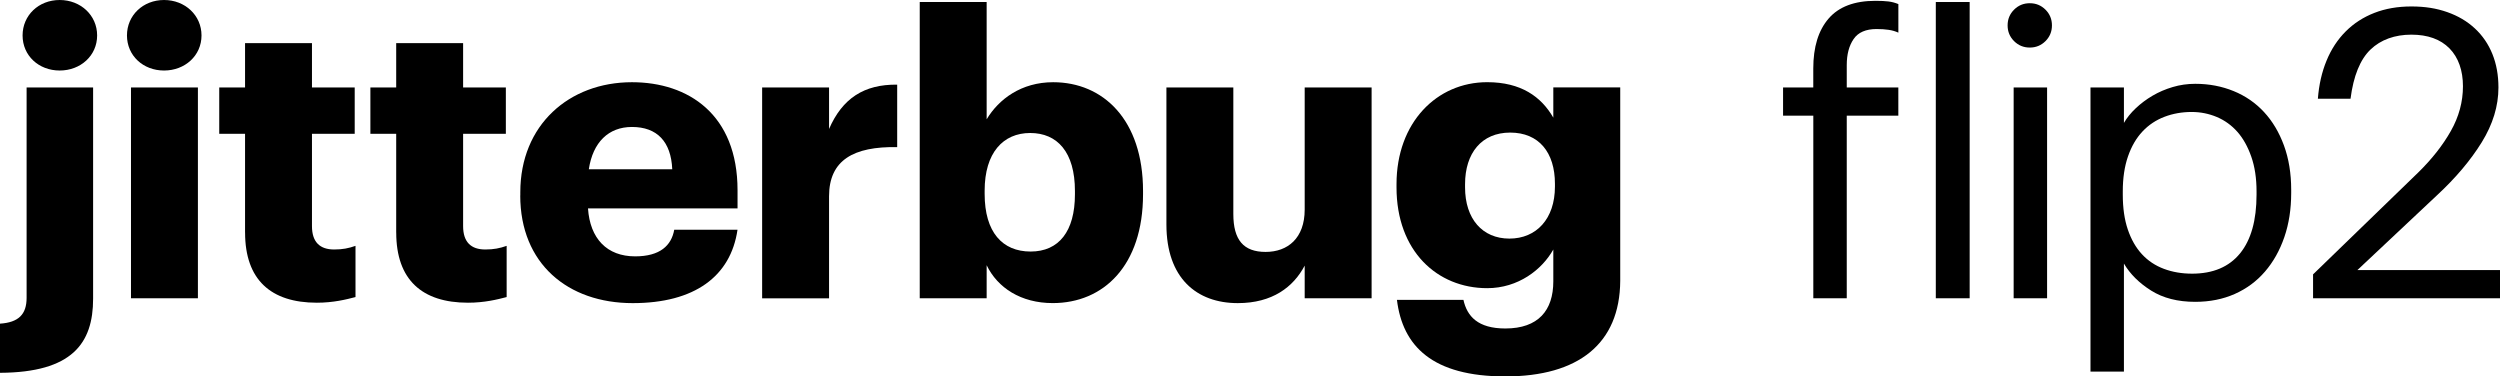
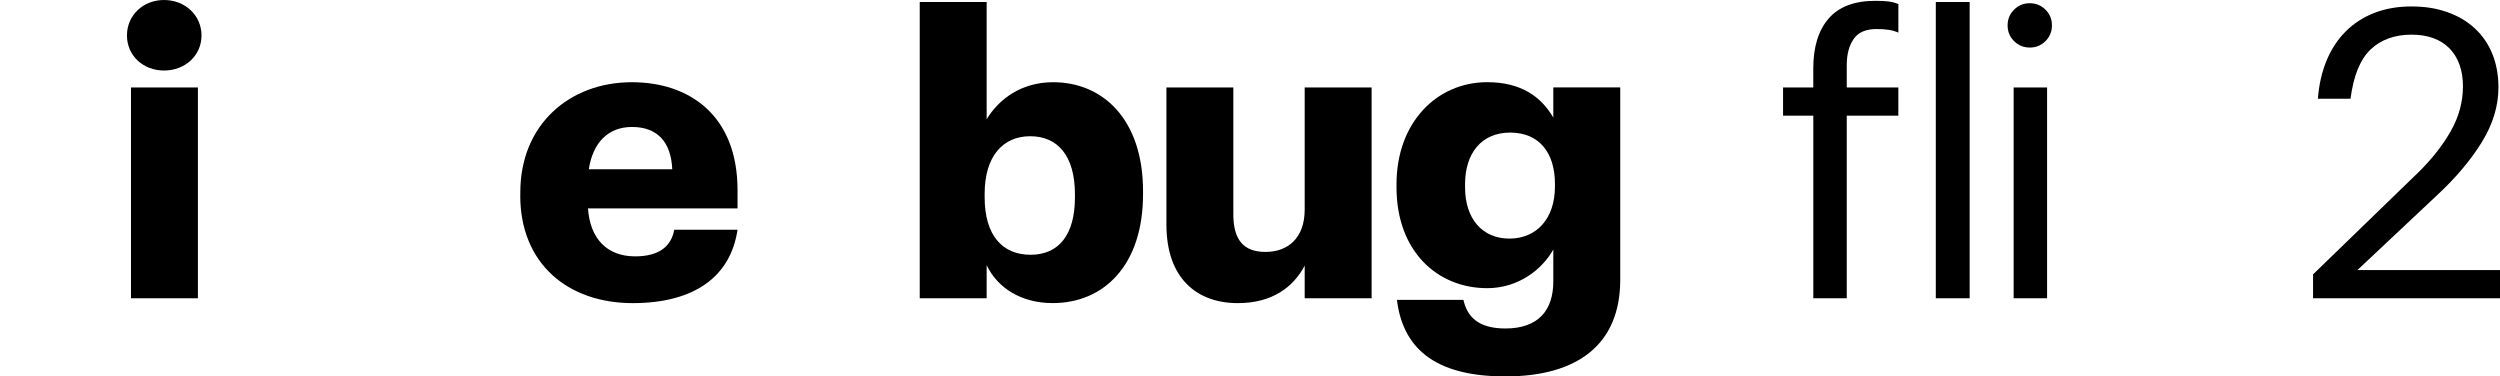
<svg xmlns="http://www.w3.org/2000/svg" xmlns:ns1="http://sodipodi.sourceforge.net/DTD/sodipodi-0.dtd" xmlns:ns2="http://www.inkscape.org/namespaces/inkscape" id="ART" viewBox="0 0 720.67 108.52" version="1.1" ns1:docname="Jitterbug_Flip2.svg" ns2:version="1.4 (86a8ad7, 2024-10-11)">
  <defs id="defs15" />
  <ns1:namedview id="namedview15" pagecolor="#ffffff" bordercolor="#000000" borderopacity="0.25" ns2:showpageshadow="2" ns2:pageopacity="0.0" ns2:pagecheckerboard="0" ns2:deskcolor="#d1d1d1" ns2:zoom="1.2530007" ns2:cx="360.33499" ns2:cy="53.87068" ns2:window-width="1366" ns2:window-height="705" ns2:window-x="-8" ns2:window-y="-8" ns2:window-maximized="1" ns2:current-layer="ART" />
  <g id="g5">
    <path d="M522.71,33.35h-8.71v-8.13h8.71v-5.46c0-6.2,1.47-11,4.42-14.41,2.94-3.41,7.44-5.11,13.48-5.11,1.55,0,2.81,.06,3.78,.18,.97,.12,1.92,.37,2.85,.76V9.41c-.85-.39-1.78-.66-2.79-.81-1.01-.15-2.17-.23-3.49-.23-3.1,0-5.31,.96-6.62,2.88-1.32,1.92-1.98,4.42-1.98,7.5v6.46h14.87v8.13h-14.87v52.63h-9.64V33.35Z" id="path1" />
    <path d="M558.03,.58h9.76V85.98h-9.76V.58Z" id="path2" />
    <path d="M585.12,13.71c-1.78,0-3.29-.62-4.53-1.86-1.24-1.24-1.86-2.75-1.86-4.53s.62-3.29,1.86-4.53c1.24-1.24,2.75-1.86,4.53-1.86s3.29,.62,4.53,1.86c1.24,1.24,1.86,2.75,1.86,4.53s-.62,3.29-1.86,4.53c-1.24,1.24-2.75,1.86-4.53,1.86Zm-4.65,11.5h9.64v60.77h-9.64V25.21Z" id="path3" />
-     <path d="M602.62,25.21h9.64v10.22c.85-1.47,1.99-2.88,3.43-4.24,1.43-1.35,3.04-2.56,4.82-3.6,1.78-1.05,3.72-1.88,5.81-2.5,2.09-.62,4.26-.93,6.51-.93,3.95,0,7.63,.7,11.04,2.09,3.41,1.39,6.33,3.41,8.77,6.04,2.44,2.63,4.36,5.85,5.75,9.64,1.39,3.8,2.09,8.06,2.09,12.78v.93c0,4.65-.66,8.89-1.98,12.72-1.32,3.83-3.18,7.15-5.58,9.93-2.4,2.79-5.31,4.94-8.71,6.45-3.41,1.51-7.2,2.27-11.39,2.27-5.04,0-9.28-1.08-12.72-3.25-3.45-2.17-6.06-4.76-7.84-7.78v31.14h-9.64V25.21Zm29.28,53.68c6.04,0,10.65-1.95,13.83-5.84,3.17-3.89,4.76-9.54,4.76-16.94v-.93c0-3.78-.5-7.11-1.51-10-1.01-2.89-2.34-5.28-4.01-7.17-1.67-1.89-3.64-3.31-5.92-4.28-2.29-.96-4.71-1.45-7.26-1.45-2.79,0-5.4,.46-7.84,1.39-2.44,.93-4.55,2.33-6.33,4.22-1.78,1.89-3.18,4.28-4.18,7.17-1.01,2.89-1.51,6.26-1.51,10.12v.93c0,3.85,.48,7.21,1.45,10.06,.97,2.85,2.32,5.22,4.07,7.11,1.74,1.89,3.85,3.29,6.33,4.22,2.48,.93,5.19,1.39,8.13,1.39Z" id="path4" />
    <path d="M666.76,79.11l30.33-29.38c3.95-3.87,7.09-7.86,9.41-11.97,2.32-4.1,3.49-8.4,3.49-12.9s-1.3-8.29-3.89-10.92c-2.6-2.63-6.26-3.95-10.98-3.95s-8.81,1.43-11.79,4.3c-2.98,2.87-4.9,7.59-5.75,14.17h-9.41c.31-4.03,1.14-7.69,2.5-10.98,1.35-3.29,3.2-6.1,5.52-8.42,2.32-2.32,5.07-4.1,8.25-5.34,3.17-1.24,6.74-1.86,10.69-1.86s7.24,.54,10.34,1.63c3.1,1.09,5.75,2.65,7.96,4.71,2.21,2.05,3.89,4.51,5.05,7.38,1.16,2.87,1.74,6.08,1.74,9.64,0,5.34-1.61,10.61-4.82,15.8-3.21,5.19-7.49,10.26-12.84,15.22l-23,21.61h41.13v8.13h-53.91v-6.87Z" id="path5" />
  </g>
  <g id="g14">
-     <path d="M0,93.3c5.34-.35,7.67-2.67,7.67-7.44V25.21H26.84v60.88C26.84,98.99,20.8,107.36,0,107.47v-14.18ZM6.51,10.22C6.51,4.41,11.15,0,17.2,0s10.8,4.41,10.8,10.22-4.76,10.11-10.8,10.11S6.51,16.03,6.51,10.22Z" id="path6" />
    <path d="M36.6,10.22C36.6,4.41,41.24,0,47.29,0s10.8,4.41,10.8,10.22-4.76,10.11-10.8,10.11-10.69-4.3-10.69-10.11Zm1.16,14.99h19.29v60.77h-19.29V25.21Z" id="path7" />
-     <path d="M70.64,67.04v-28.47h-7.44v-13.36h7.44V12.43h19.29v12.78h12.32v13.36h-12.32v26.61c0,4.65,2.32,6.74,6.39,6.74,2.44,0,4.18-.35,6.16-1.05v14.76c-2.67,.7-6.39,1.63-11.15,1.63-13.25,0-20.68-6.62-20.68-20.22Z" id="path8" />
-     <path d="M114.21,67.04v-28.47h-7.44v-13.36h7.44V12.43h19.29v12.78h12.32v13.36h-12.32v26.61c0,4.65,2.32,6.74,6.39,6.74,2.44,0,4.18-.35,6.16-1.05v14.76c-2.67,.7-6.39,1.63-11.15,1.63-13.25,0-20.68-6.62-20.68-20.22Z" id="path9" />
    <path d="M149.99,56.35v-.93c0-19.4,14.06-31.72,32.18-31.72,16.27,0,30.44,9.29,30.44,31.14v5.23h-43.11c.58,8.71,5.46,13.83,13.59,13.83,7.2,0,10.46-3.14,11.27-7.67h18.24c-1.97,13.48-12.43,21.15-30.21,21.15-18.71,0-32.42-11.39-32.42-31.02Zm43.8-7.55c-.35-8.02-4.41-12.2-11.62-12.2-6.74,0-11.27,4.41-12.43,12.2h24.05Z" id="path10" />
-     <path d="M219.7,25.21h19.29v11.97c3.83-8.83,10.11-12.9,19.64-12.78v18.01c-12.55-.23-19.64,3.72-19.64,14.18v29.4h-19.29V25.21Z" id="path11" />
-     <path d="M284.42,76.45v9.53h-19.29V.58h19.29V34.39c3.49-5.81,9.99-10.69,19.17-10.69,14.41,0,25.91,10.81,25.91,31.37v.93c0,20.57-11.39,31.37-26.03,31.37-9.18,0-15.92-4.42-19.05-10.92Zm25.45-20.45v-.93c0-11.27-5.11-16.73-12.9-16.73s-13.13,5.69-13.13,16.62v.93c0,11.04,5.11,16.62,13.25,16.62s12.78-5.81,12.78-16.5Z" id="path12" />
+     <path d="M284.42,76.45v9.53h-19.29V.58h19.29V34.39c3.49-5.81,9.99-10.69,19.17-10.69,14.41,0,25.91,10.81,25.91,31.37v.93c0,20.57-11.39,31.37-26.03,31.37-9.18,0-15.92-4.42-19.05-10.92Zm25.45-20.45c0-11.27-5.11-16.73-12.9-16.73s-13.13,5.69-13.13,16.62v.93c0,11.04,5.11,16.62,13.25,16.62s12.78-5.81,12.78-16.5Z" id="path12" />
    <path d="M336.24,64.72V25.21h19.29V61.7c0,7.44,2.91,10.92,9.3,10.92s11.27-3.95,11.27-12.2V25.21h19.29v60.77h-19.29v-9.41c-3.25,6.16-9.3,10.81-19.29,10.81-11.85,0-20.57-7.2-20.57-22.66Z" id="path13" />
    <path d="M402.69,86.44h19.17c1.05,4.76,4.18,8.25,12.08,8.25,9.53,0,13.83-5.23,13.83-13.59v-9.18c-3.25,5.81-10.11,11.15-19.06,11.15-14.41,0-26.14-10.69-26.14-29.05v-.93c0-17.78,11.62-29.4,26.14-29.4,9.76,0,15.57,4.18,19.06,10.22v-8.71h19.29v55.77c-.12,18.13-12.08,27.54-33.11,27.54s-29.63-8.71-31.26-22.08Zm45.55-32.65v-.81c0-9.06-4.65-14.76-12.9-14.76s-13.01,5.93-13.01,14.87v.93c0,9.06,5,14.76,12.78,14.76s13.13-5.69,13.13-14.99Z" id="path14" />
  </g>
</svg>